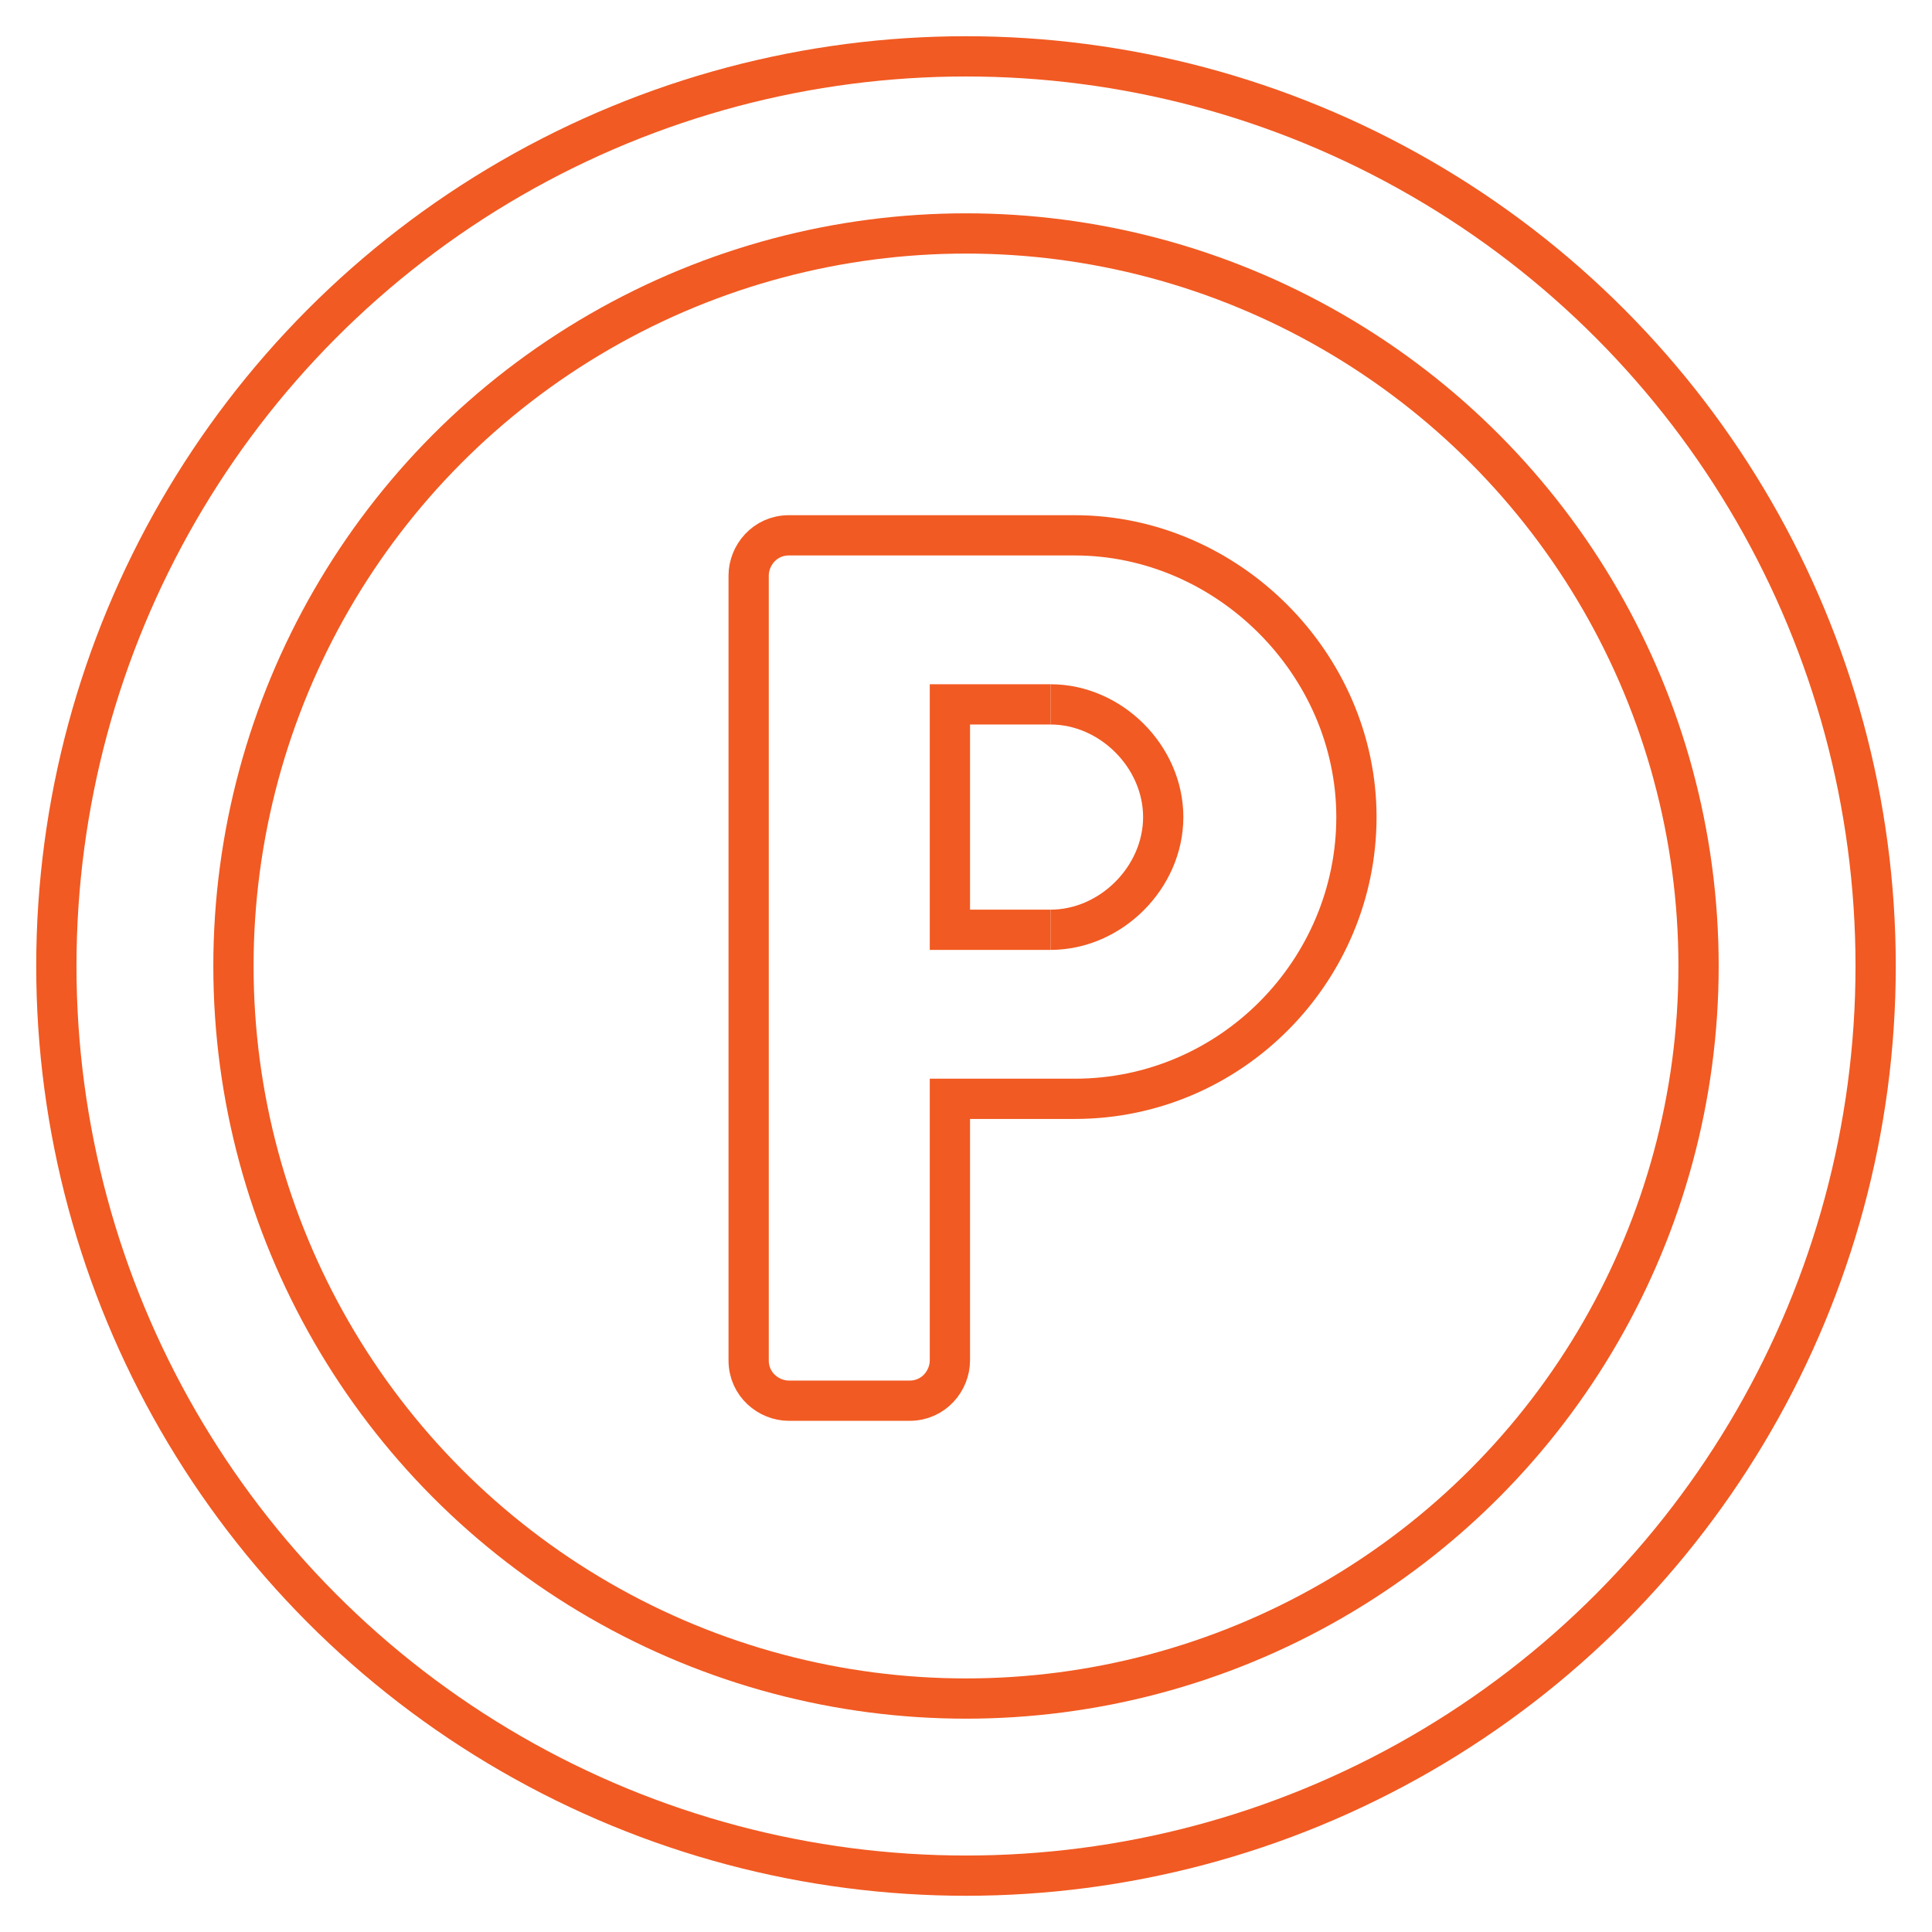
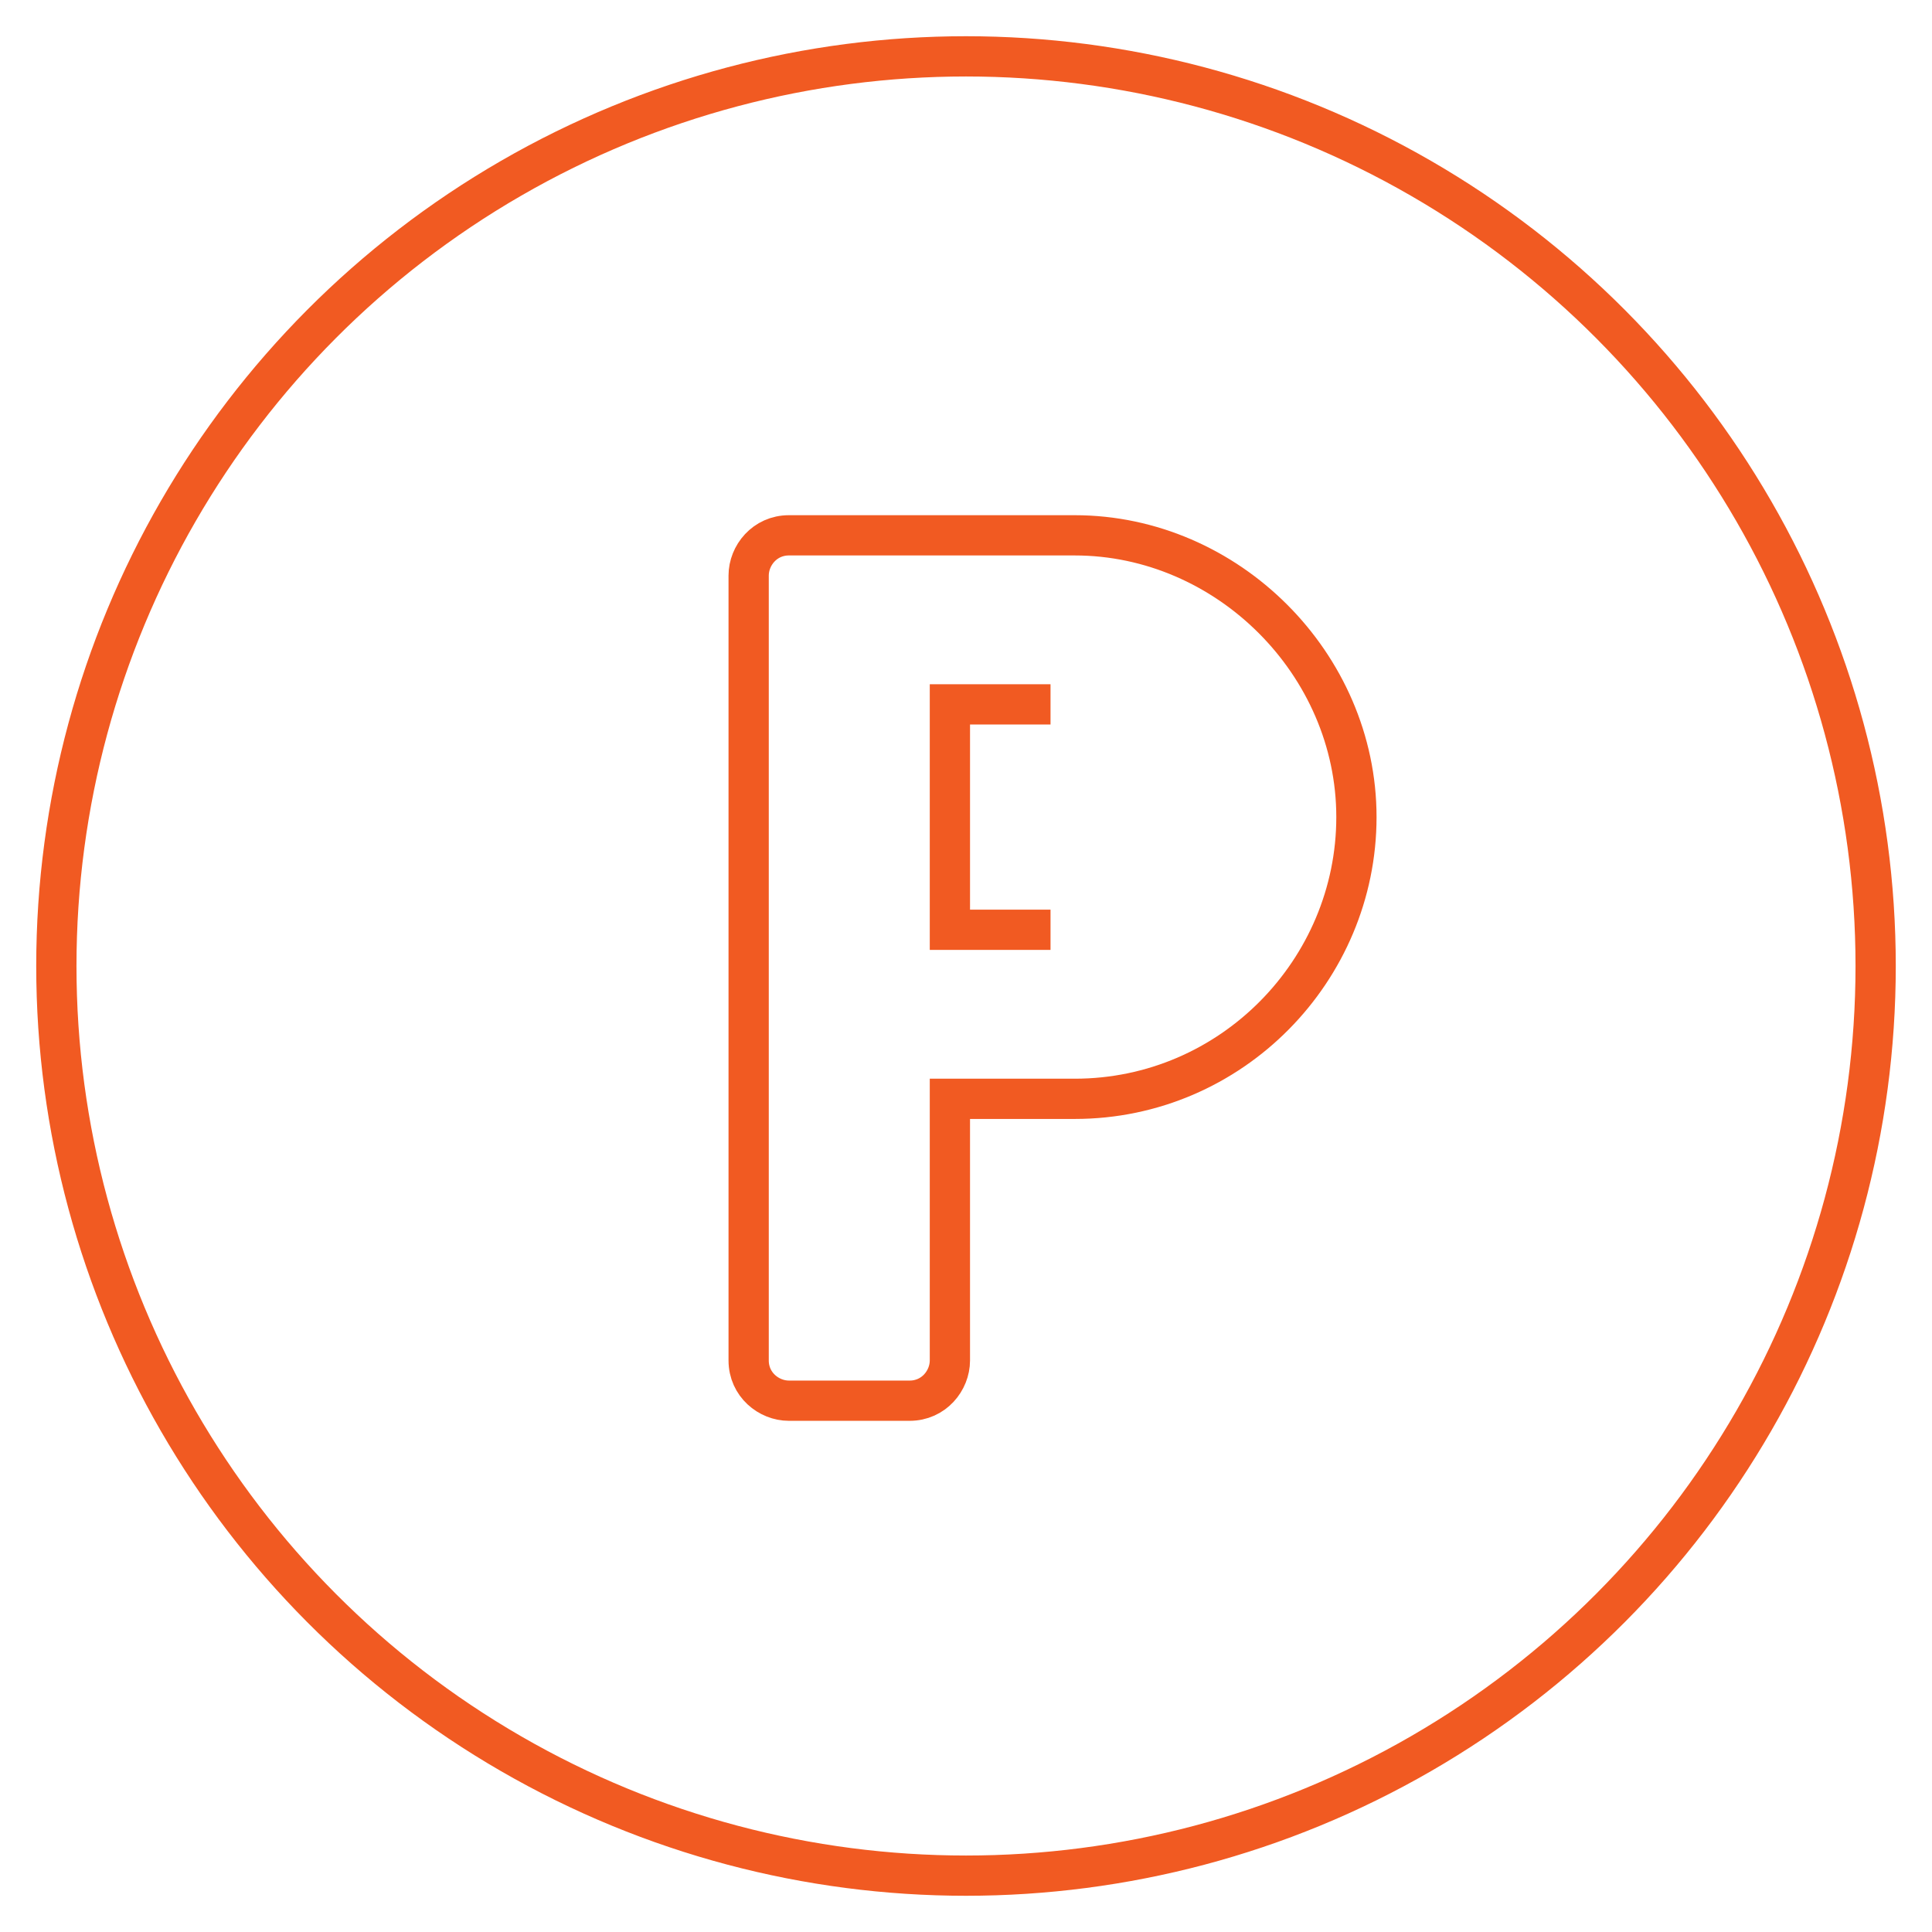
<svg xmlns="http://www.w3.org/2000/svg" id="Слой_1" x="0px" y="0px" viewBox="0 0 48 48" style="enable-background:new 0 0 48 48;" xml:space="preserve">
  <style type="text/css"> .st0{fill:none;stroke:#F15A22;stroke-miterlimit:10;} </style>
  <g>
    <path class="st0" d="M26.1,23.1h-2.5v-5.6h2.5" />
    <path class="st0" d="M26.7,27.3c3.9,0,7-3.2,7-7s-3.2-7-7-7H22h0.6h-3c-0.6,0-1,0.5-1,1v19.5c0,0.6,0.5,1,1,1h3c0.6,0,1-0.5,1-1 v-6.5H26.7z" />
-     <path class="st0" d="M26.1,17.5c1.5,0,2.8,1.3,2.8,2.8s-1.3,2.8-2.8,2.8" />
-     <circle class="st0" cx="24" cy="24" r="18.2" />
    <circle class="st0" cx="24" cy="24" r="22.6" />
  </g>
</svg>